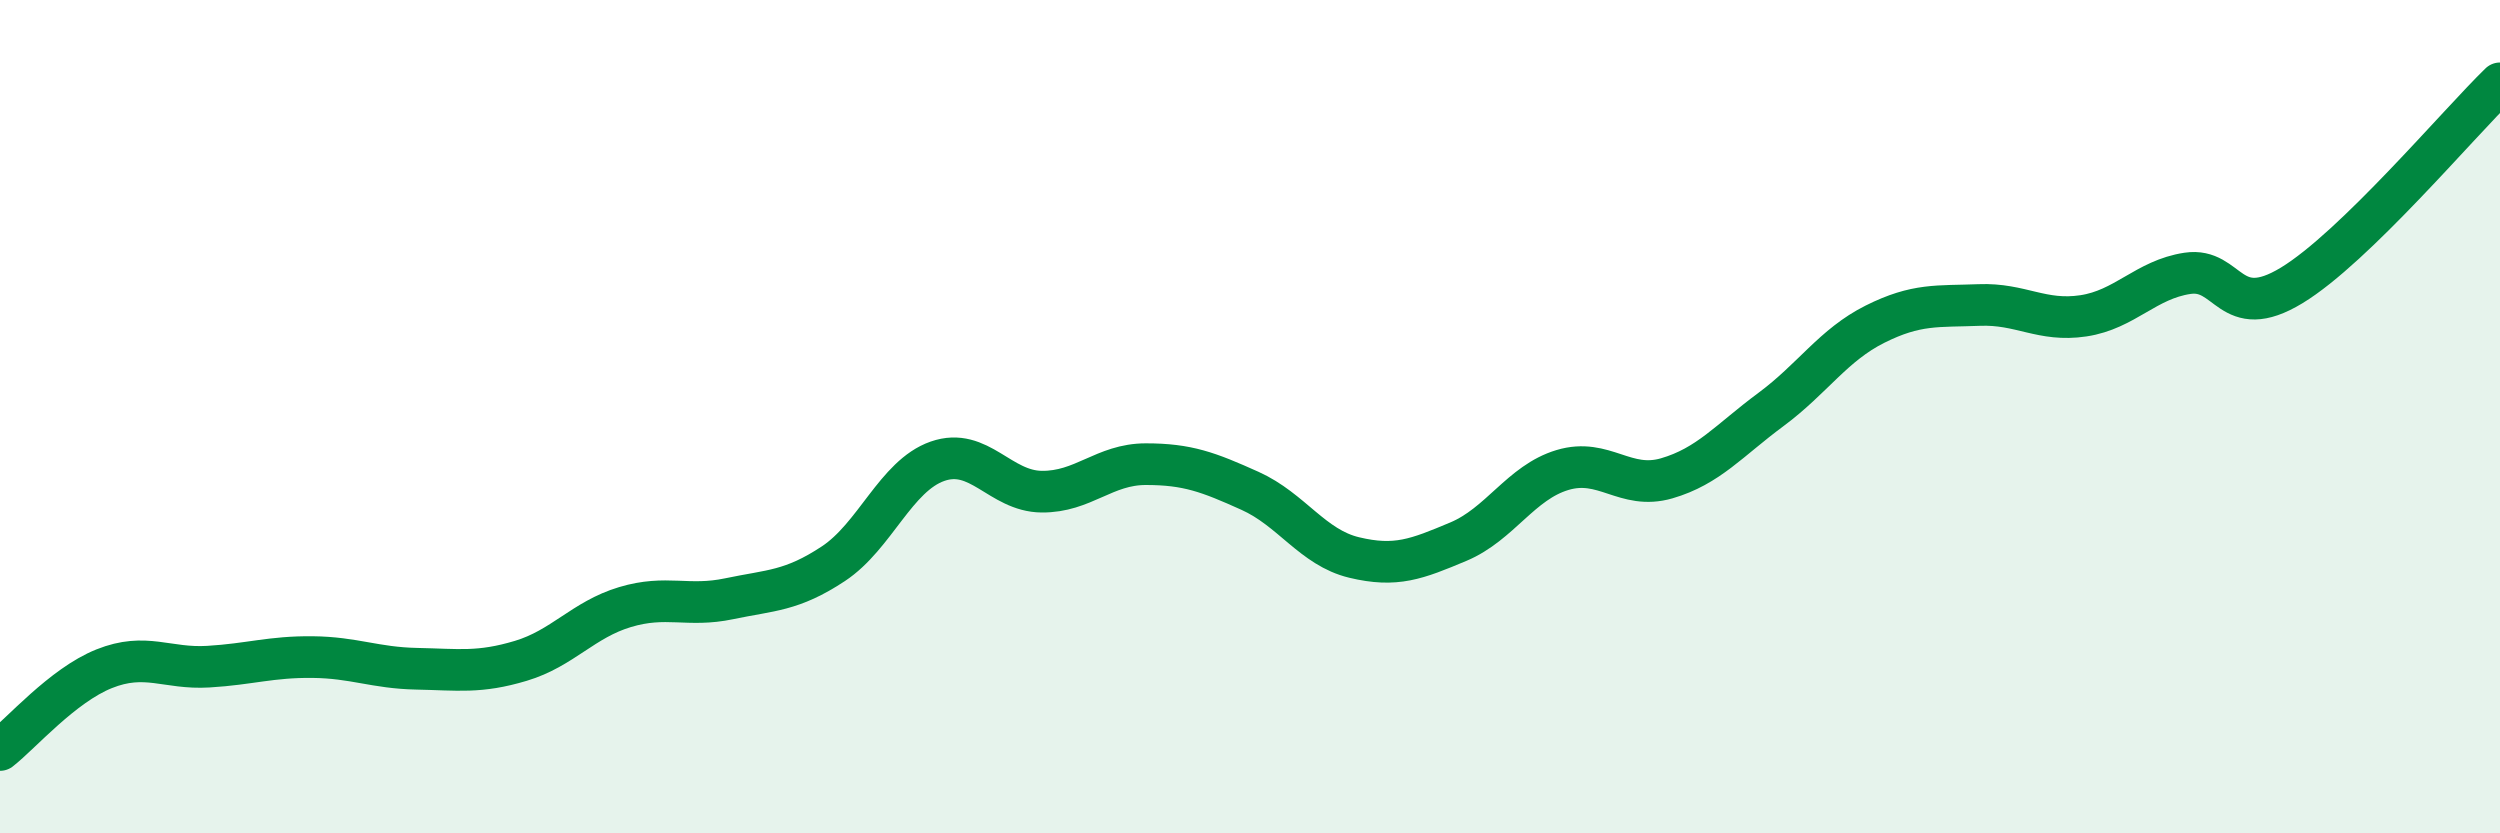
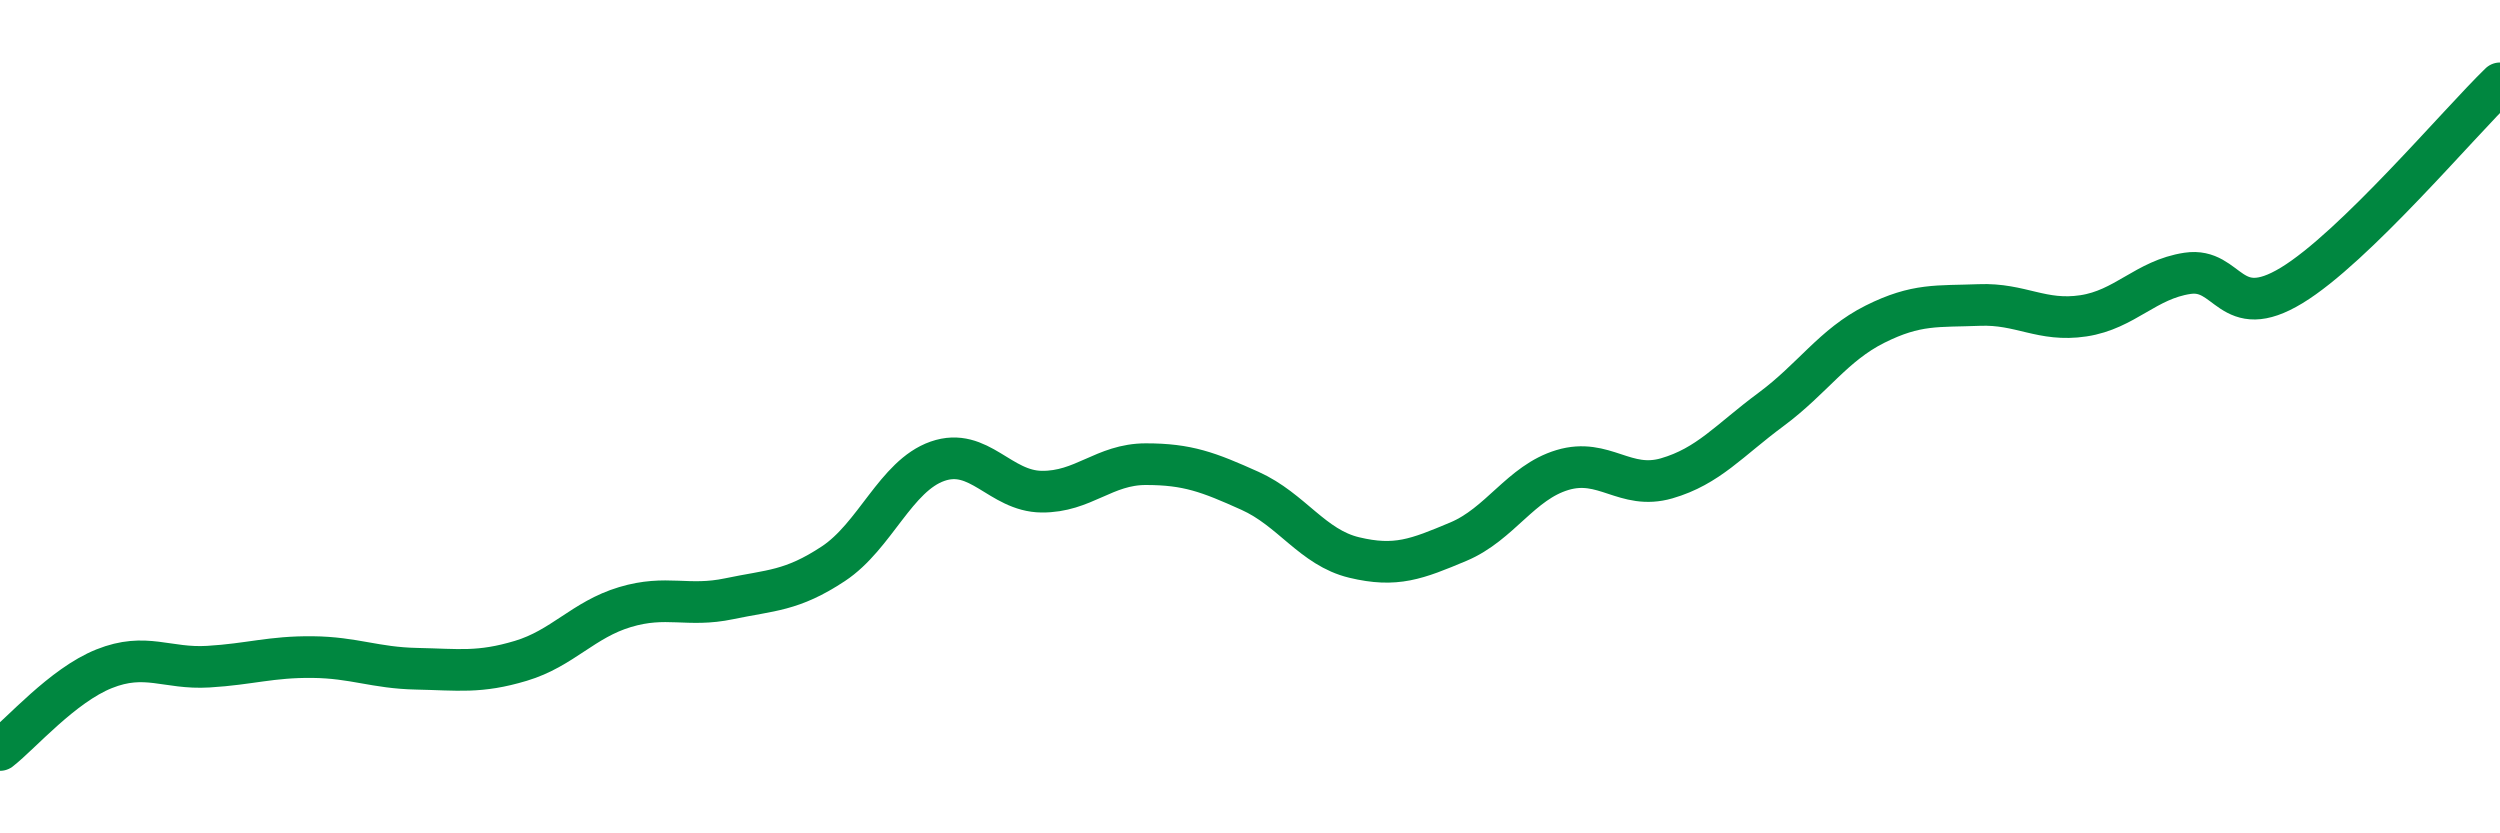
<svg xmlns="http://www.w3.org/2000/svg" width="60" height="20" viewBox="0 0 60 20">
-   <path d="M 0,18 C 0.5,17.61 1.5,16.45 2.5,16.05 C 3.5,15.65 4,16.06 5,16 C 6,15.94 6.5,15.76 7.5,15.77 C 8.5,15.78 9,16.03 10,16.05 C 11,16.07 11.5,16.16 12.5,15.86 C 13.5,15.56 14,14.87 15,14.57 C 16,14.27 16.5,14.58 17.5,14.37 C 18.5,14.16 19,14.19 20,13.53 C 21,12.87 21.5,11.42 22.5,11.07 C 23.5,10.72 24,11.79 25,11.8 C 26,11.81 26.5,11.14 27.5,11.14 C 28.5,11.14 29,11.33 30,11.78 C 31,12.23 31.5,13.14 32.5,13.38 C 33.5,13.62 34,13.42 35,13 C 36,12.58 36.5,11.58 37.5,11.28 C 38.5,10.98 39,11.77 40,11.48 C 41,11.19 41.5,10.57 42.5,9.83 C 43.5,9.09 44,8.28 45,7.78 C 46,7.28 46.5,7.36 47.5,7.32 C 48.5,7.28 49,7.73 50,7.58 C 51,7.43 51.5,6.71 52.5,6.56 C 53.5,6.41 53.5,7.76 55,6.85 C 56.5,5.94 59,2.97 60,2L60 20L0 20Z" fill="#008740" opacity="0.1" stroke-linecap="round" stroke-linejoin="round" />
  <path d="M 0,18 C 0.5,17.61 1.5,16.45 2.5,16.05 C 3.5,15.65 4,16.06 5,16 C 6,15.94 6.5,15.76 7.5,15.77 C 8.5,15.78 9,16.03 10,16.05 C 11,16.07 11.5,16.16 12.5,15.86 C 13.5,15.56 14,14.87 15,14.57 C 16,14.27 16.5,14.58 17.5,14.37 C 18.5,14.16 19,14.19 20,13.53 C 21,12.87 21.5,11.42 22.5,11.07 C 23.5,10.72 24,11.79 25,11.8 C 26,11.81 26.5,11.14 27.5,11.14 C 28.5,11.14 29,11.33 30,11.78 C 31,12.23 31.5,13.14 32.5,13.38 C 33.5,13.62 34,13.42 35,13 C 36,12.58 36.5,11.58 37.5,11.28 C 38.5,10.98 39,11.77 40,11.48 C 41,11.19 41.5,10.57 42.5,9.83 C 43.5,9.09 44,8.28 45,7.78 C 46,7.28 46.5,7.36 47.5,7.32 C 48.5,7.28 49,7.73 50,7.58 C 51,7.43 51.5,6.71 52.5,6.56 C 53.5,6.41 53.5,7.76 55,6.85 C 56.5,5.94 59,2.97 60,2" stroke="#008740" stroke-width="1" fill="none" stroke-linecap="round" stroke-linejoin="round" />
</svg>